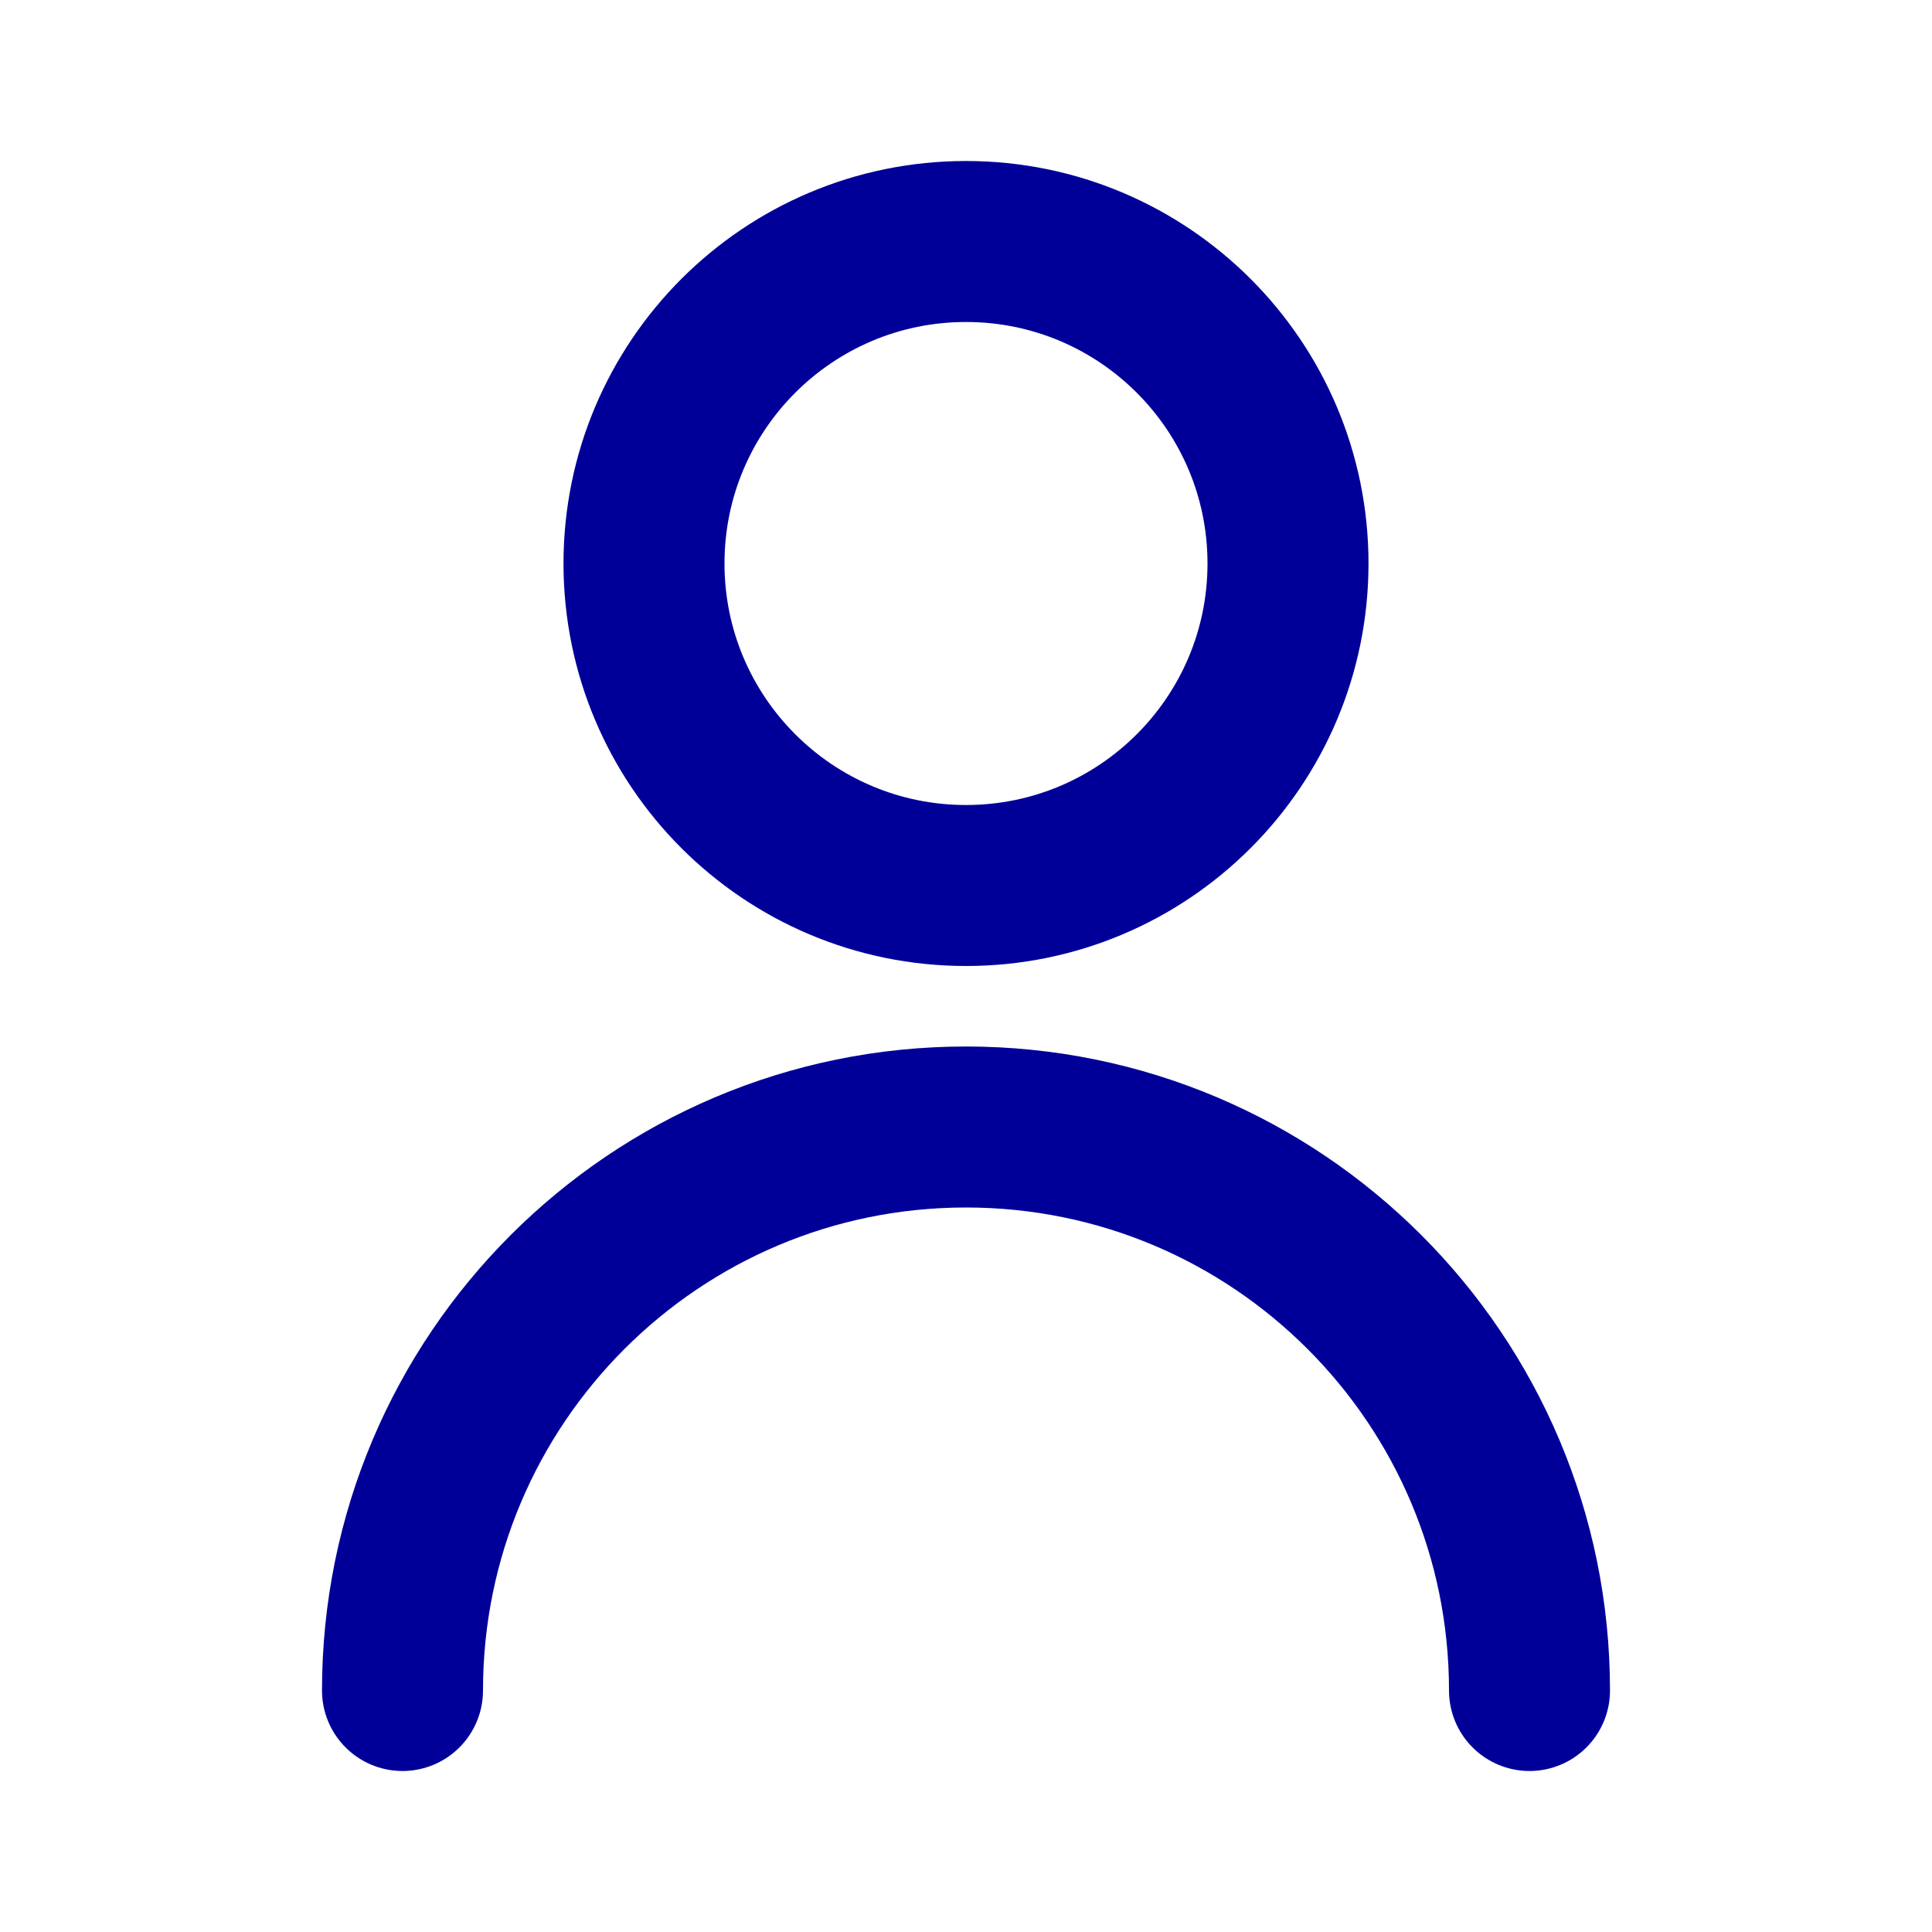
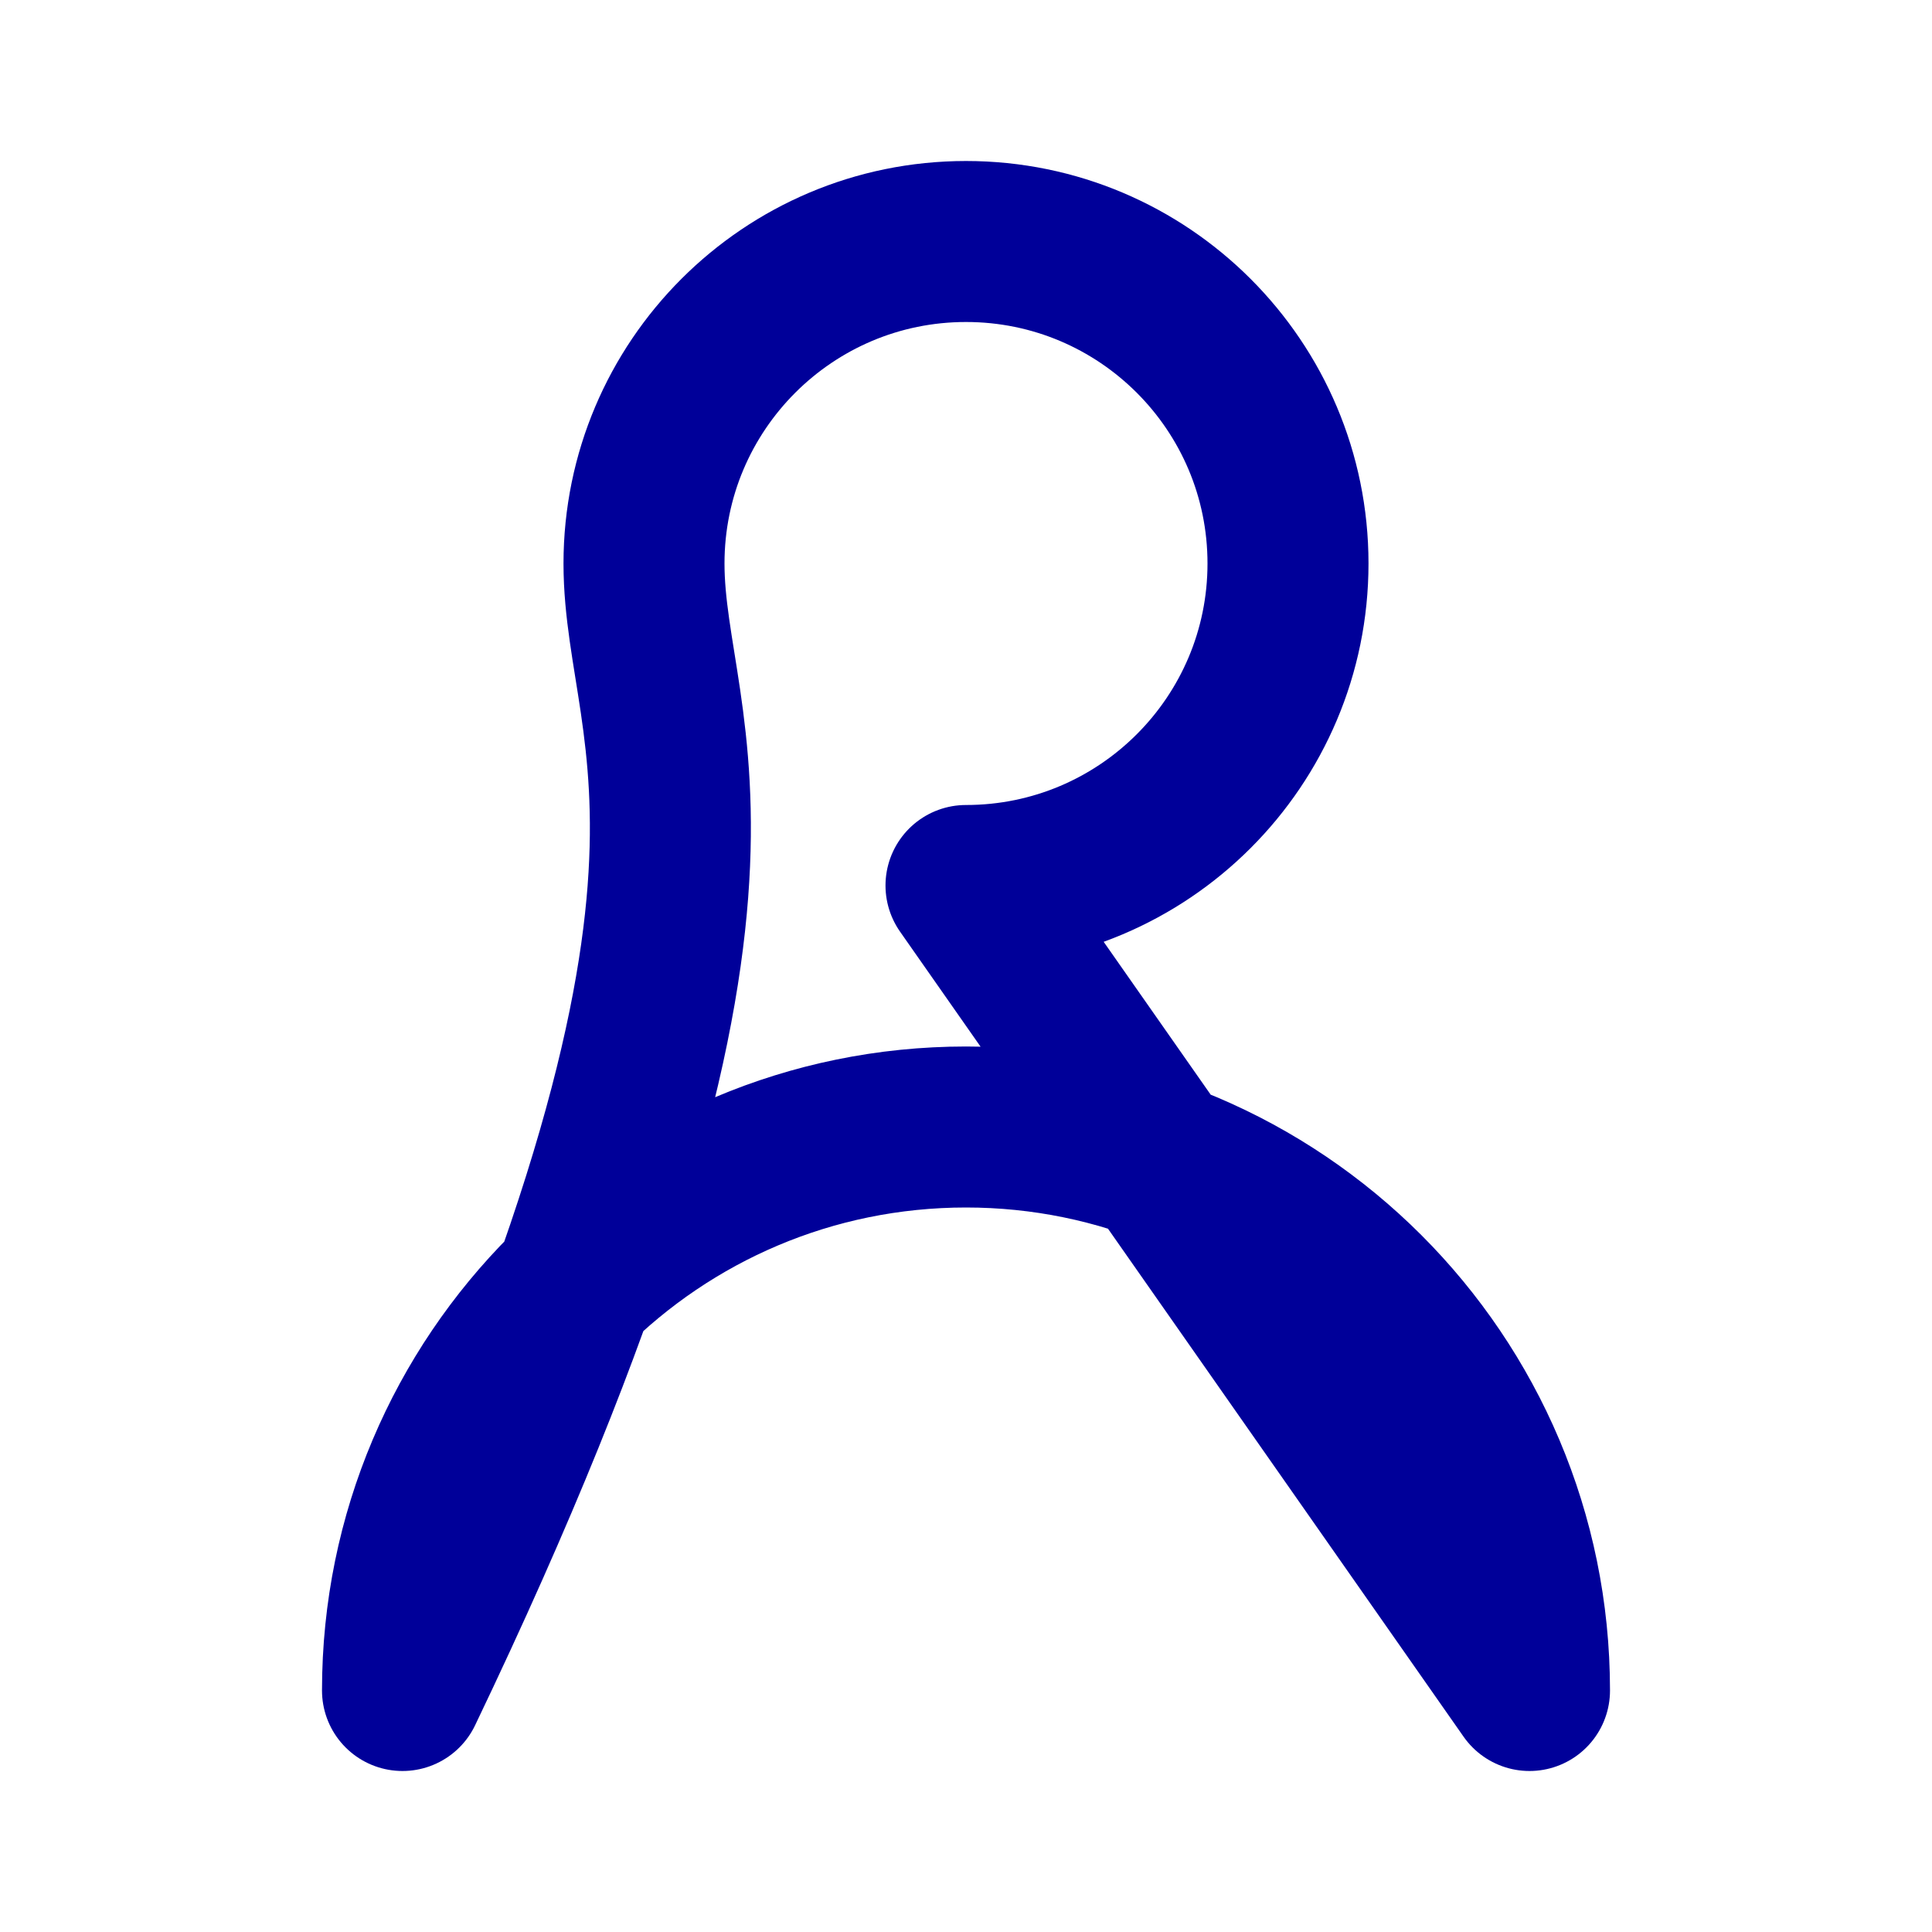
<svg xmlns="http://www.w3.org/2000/svg" viewBox="0 0 24 24" fill="none">
-   <path d="M19 21C19 17.134 15.866 14 12 14C8.134 14 5 17.134 5 21M12 11C9.791 11 8 9.209 8 7C8 4.791 9.791 3 12 3C14.209 3 16 4.791 16 7C16 9.209 14.209 11 12 11Z" stroke="#000099" stroke-width="2" stroke-linecap="round" stroke-linejoin="round" />
+   <path d="M19 21C19 17.134 15.866 14 12 14C8.134 14 5 17.134 5 21C9.791 11 8 9.209 8 7C8 4.791 9.791 3 12 3C14.209 3 16 4.791 16 7C16 9.209 14.209 11 12 11Z" stroke="#000099" stroke-width="2" stroke-linecap="round" stroke-linejoin="round" />
</svg>